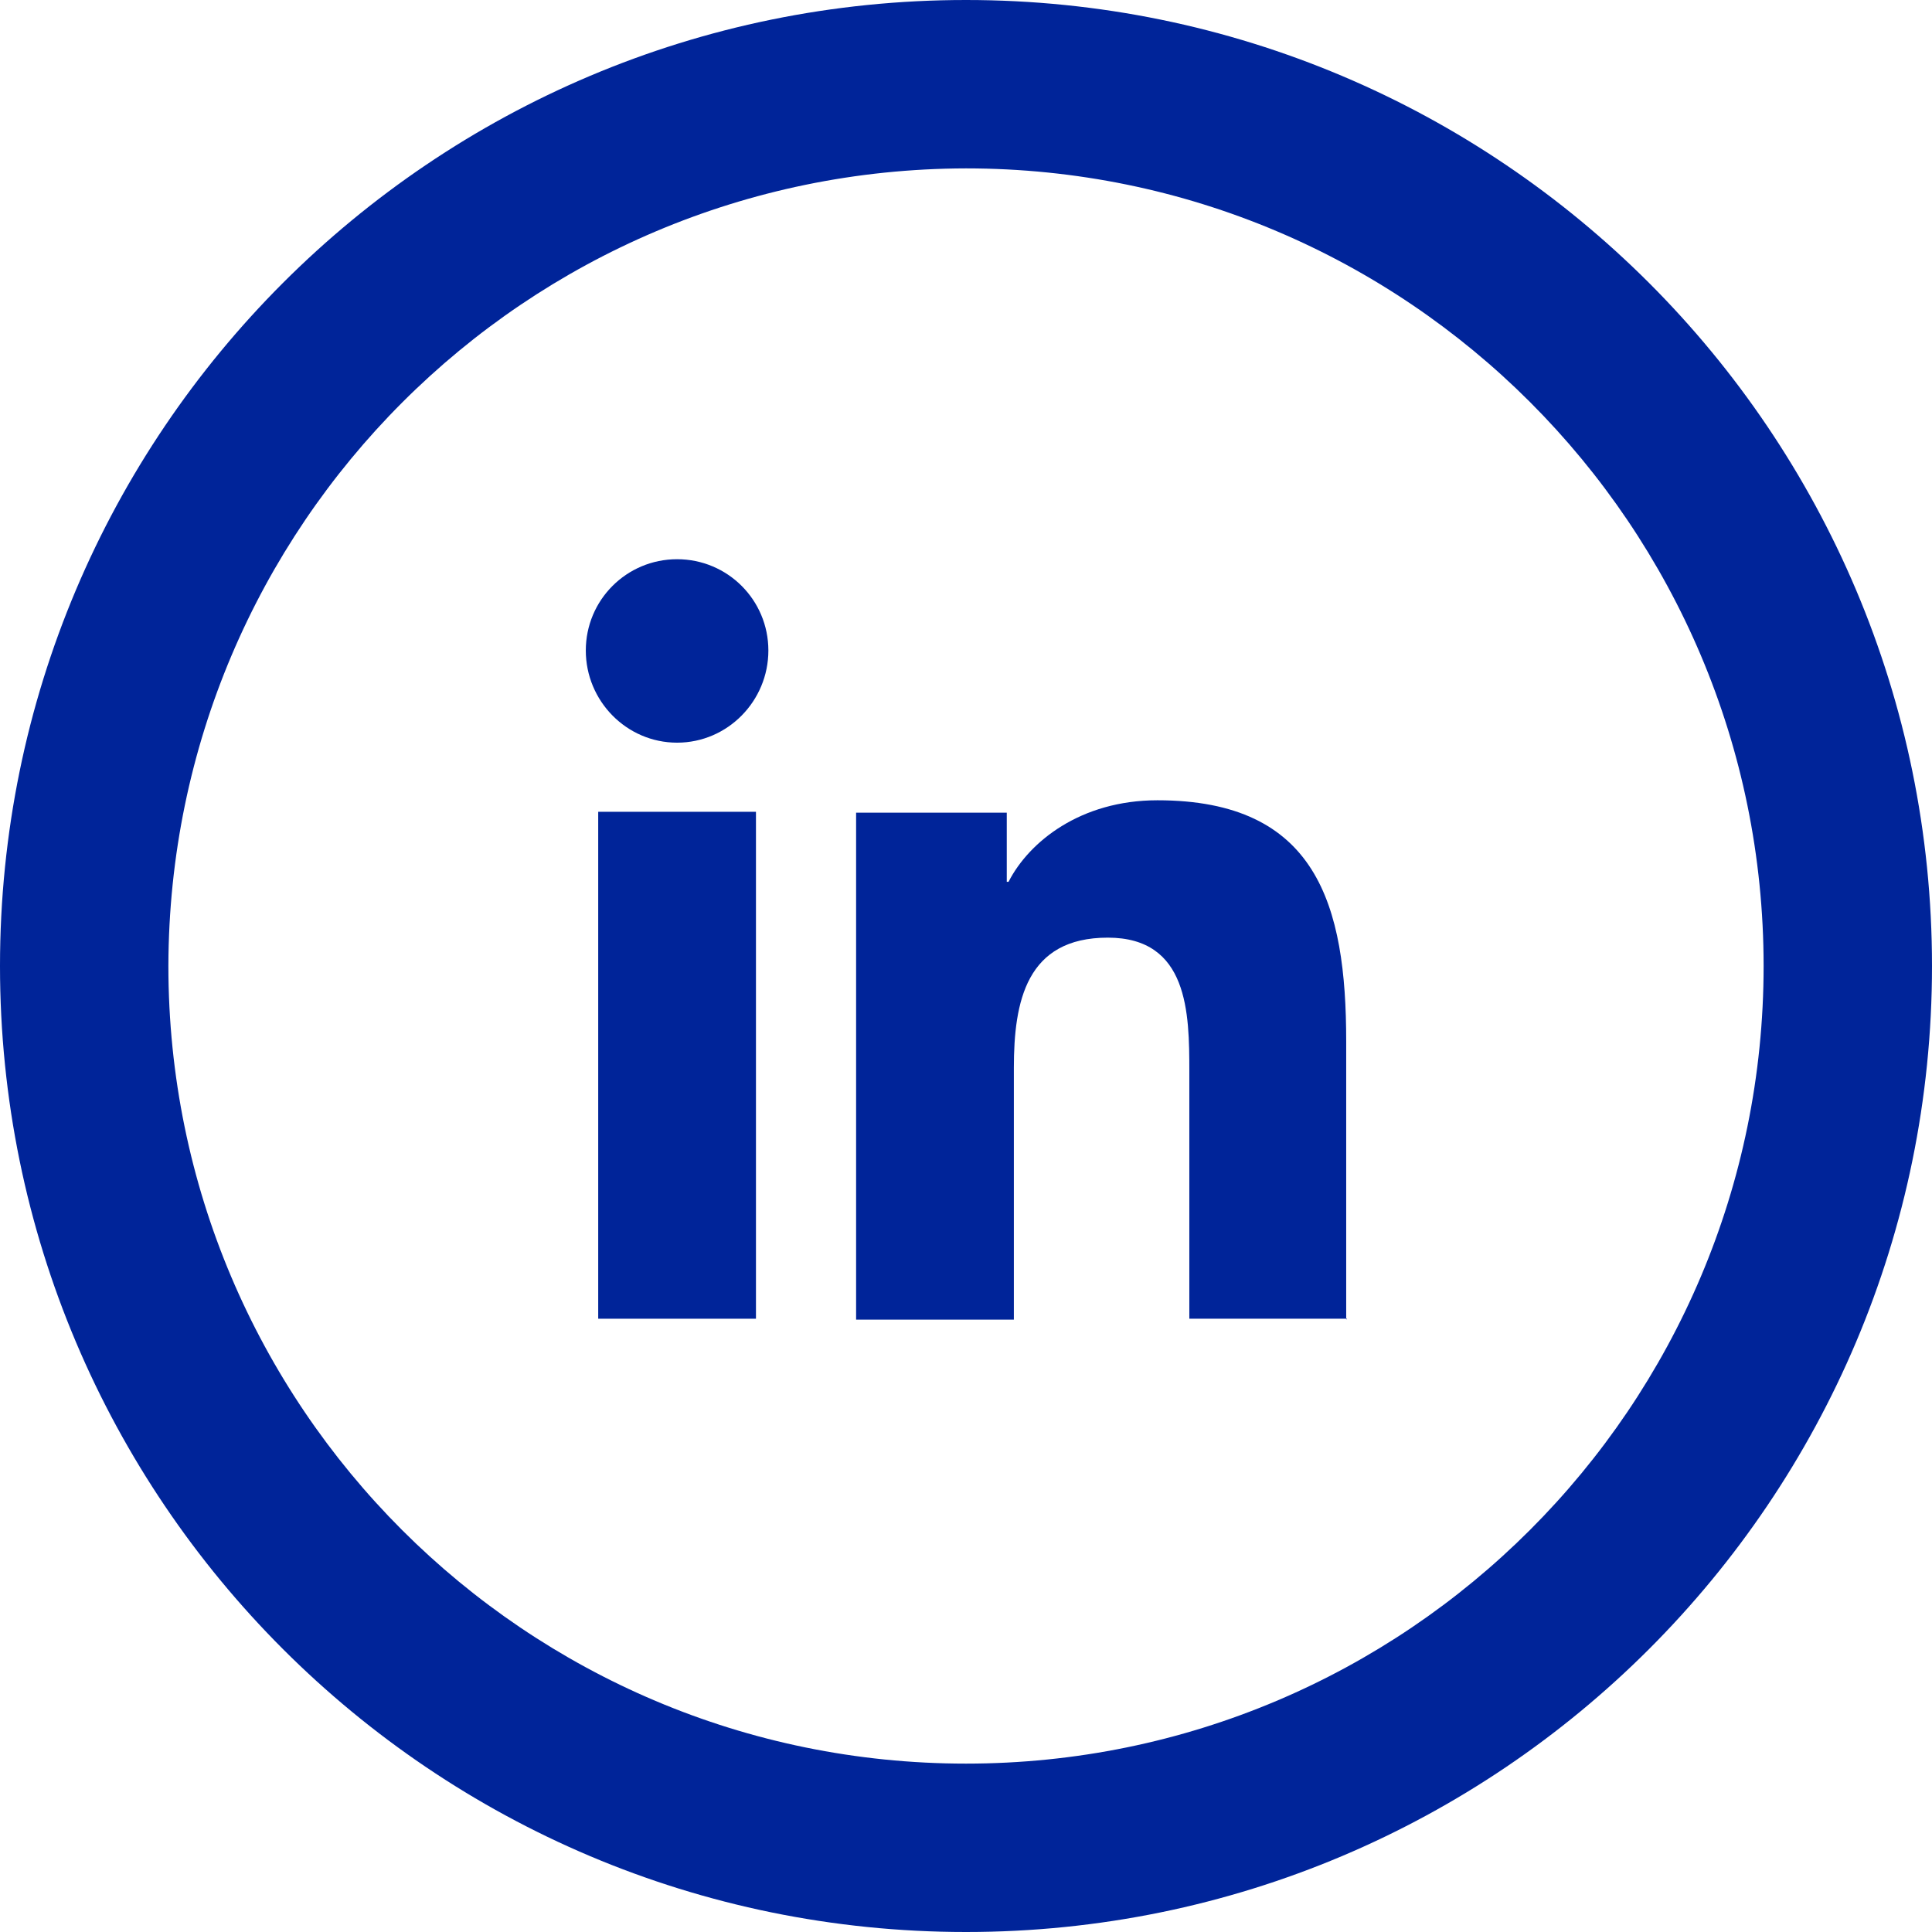
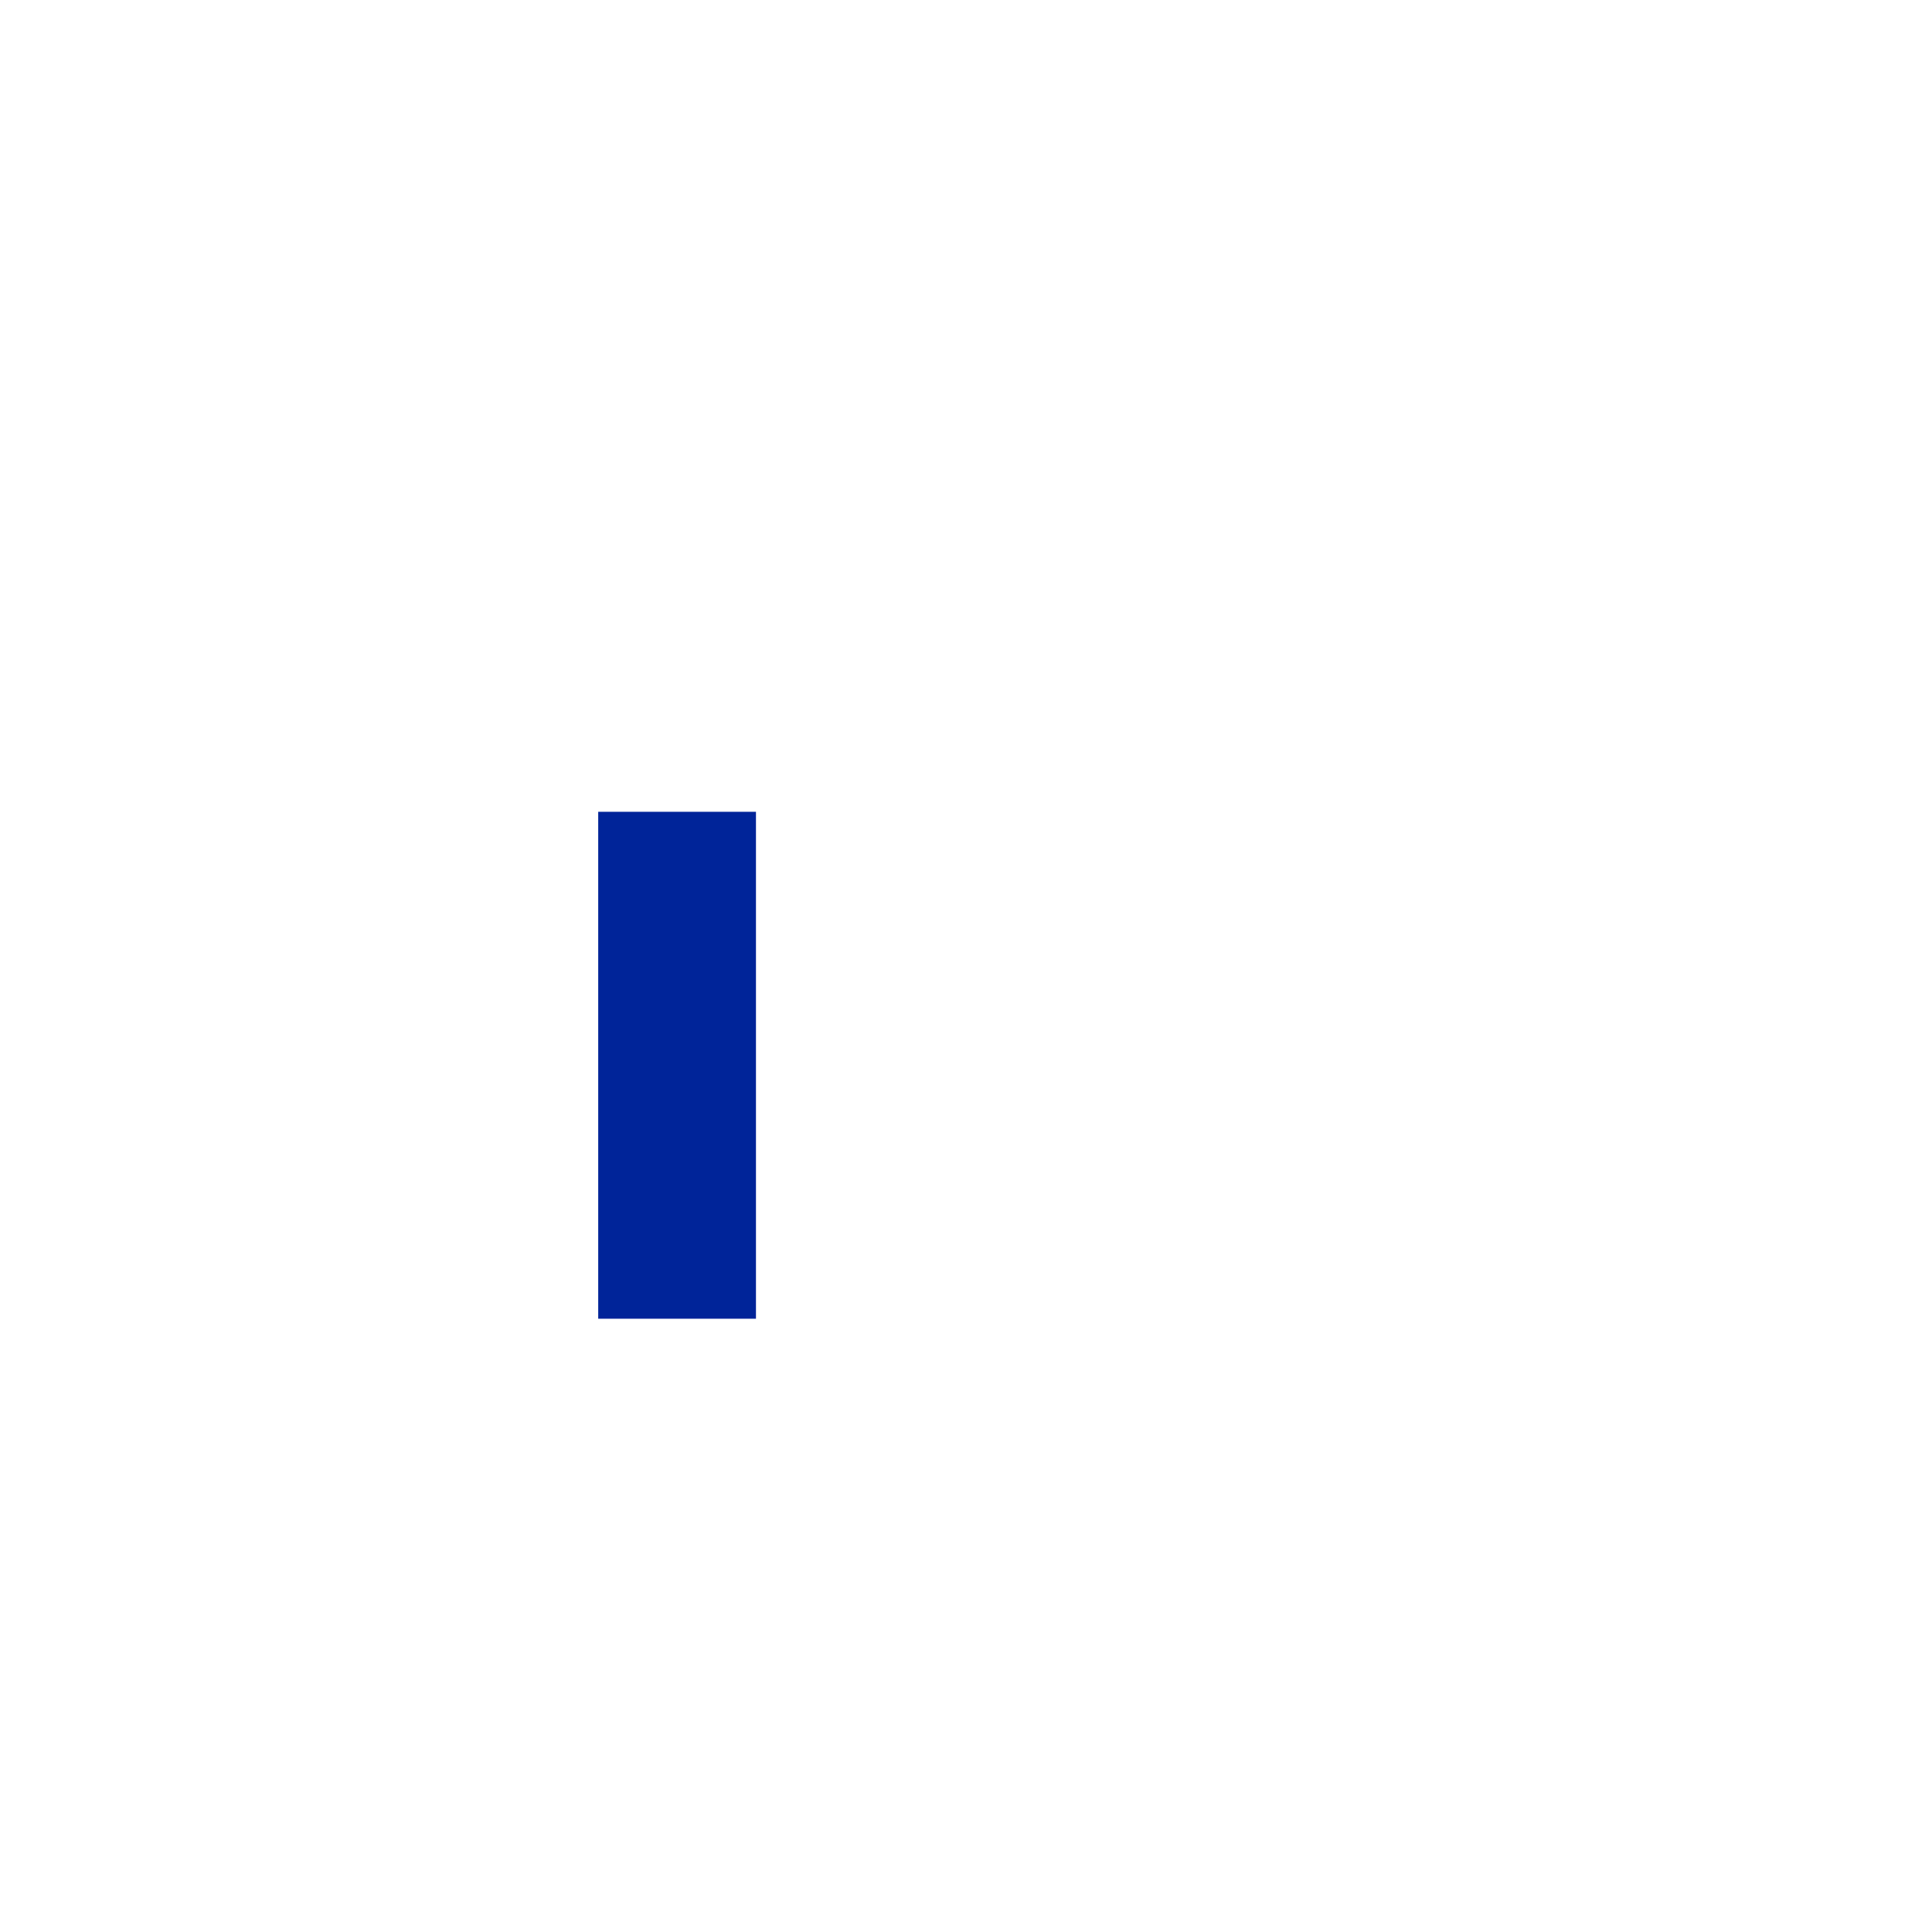
<svg xmlns="http://www.w3.org/2000/svg" version="1.1" id="Capa_1" x="0px" y="0px" viewBox="0 0 218 218" style="enable-background:new 0 0 218 218;" xml:space="preserve">
  <style type="text/css">
	.st0{fill:#002499;}
</style>
-   <path class="st0" d="M109,19c49.7,0,90,40.3,90,90s-40.3,90-90,90s-90-40.3-90-90C19.1,59.3,59.3,19.1,109,19 M109,0  C48.8,0,0,48.8,0,109s48.8,109,109,109s109-48.8,109-109S169.2,0,109,0z" />
  <g id="_x31_0.Linkedin">
-     <path class="st0" d="M151.9,148.9v-31.4c0-15.4-3.3-27.2-21.3-27.2c-8.7,0-14.5,4.7-16.8,9.2h-0.2v-7.8h-17v57.2h17.8v-28.4   c0-7.5,1.4-14.7,10.6-14.7c9.1,0,9.2,8.5,9.2,15.1v27.9H152L151.9,148.9z" />
    <path class="st0" d="M67.5,91.6h17.8v57.2H67.5V91.6z" />
-     <path class="st0" d="M76.4,63.1c-5.7,0-10.3,4.6-10.3,10.3s4.6,10.4,10.3,10.4s10.3-4.7,10.3-10.4S82.1,63.1,76.4,63.1z" />
  </g>
</svg>